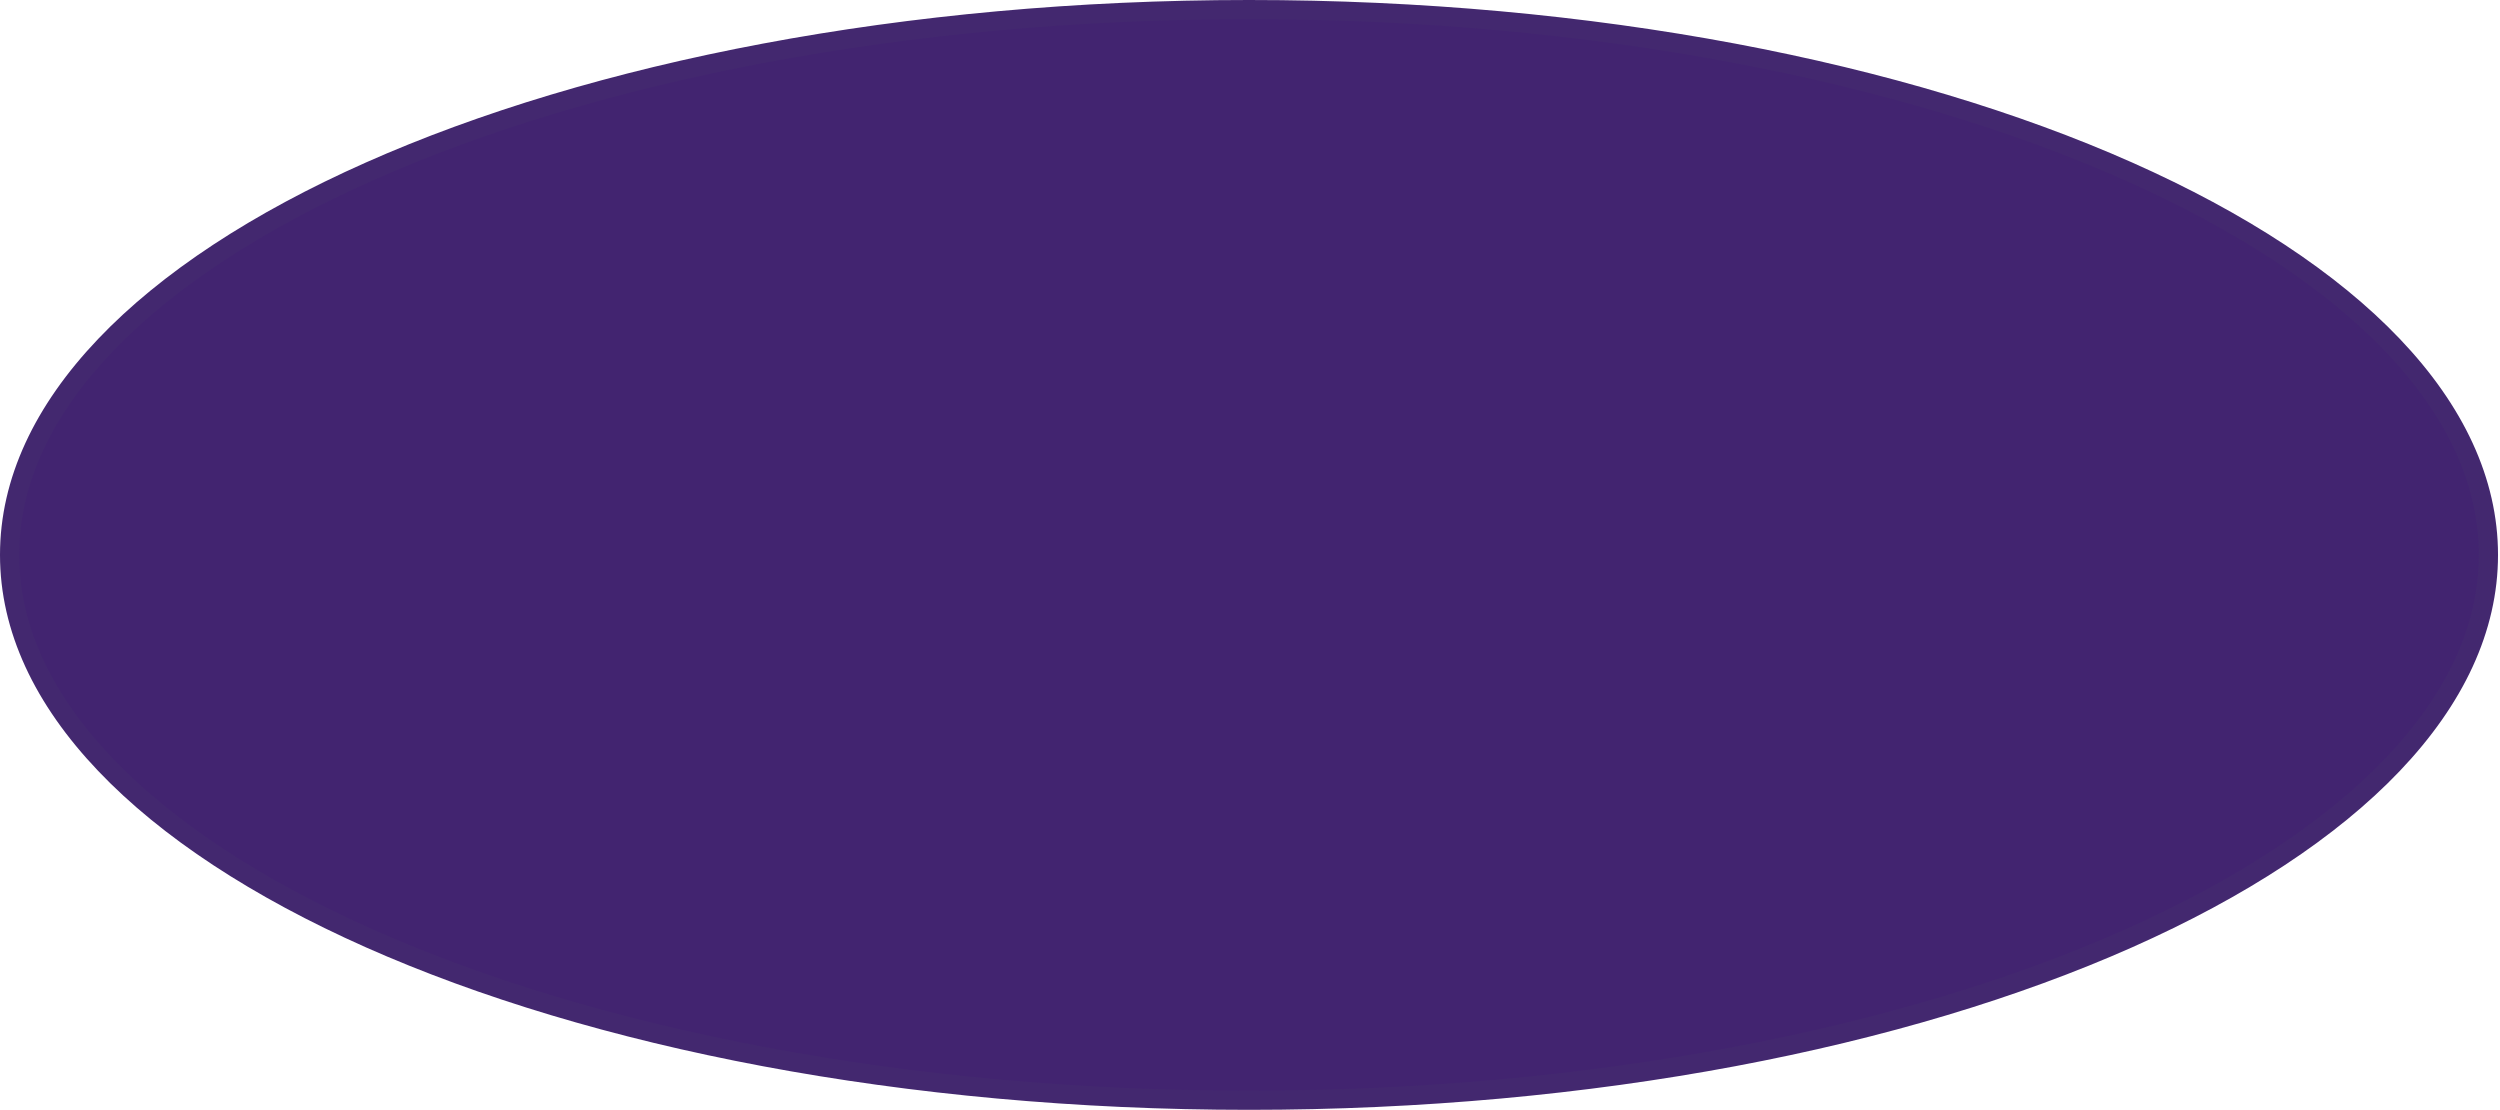
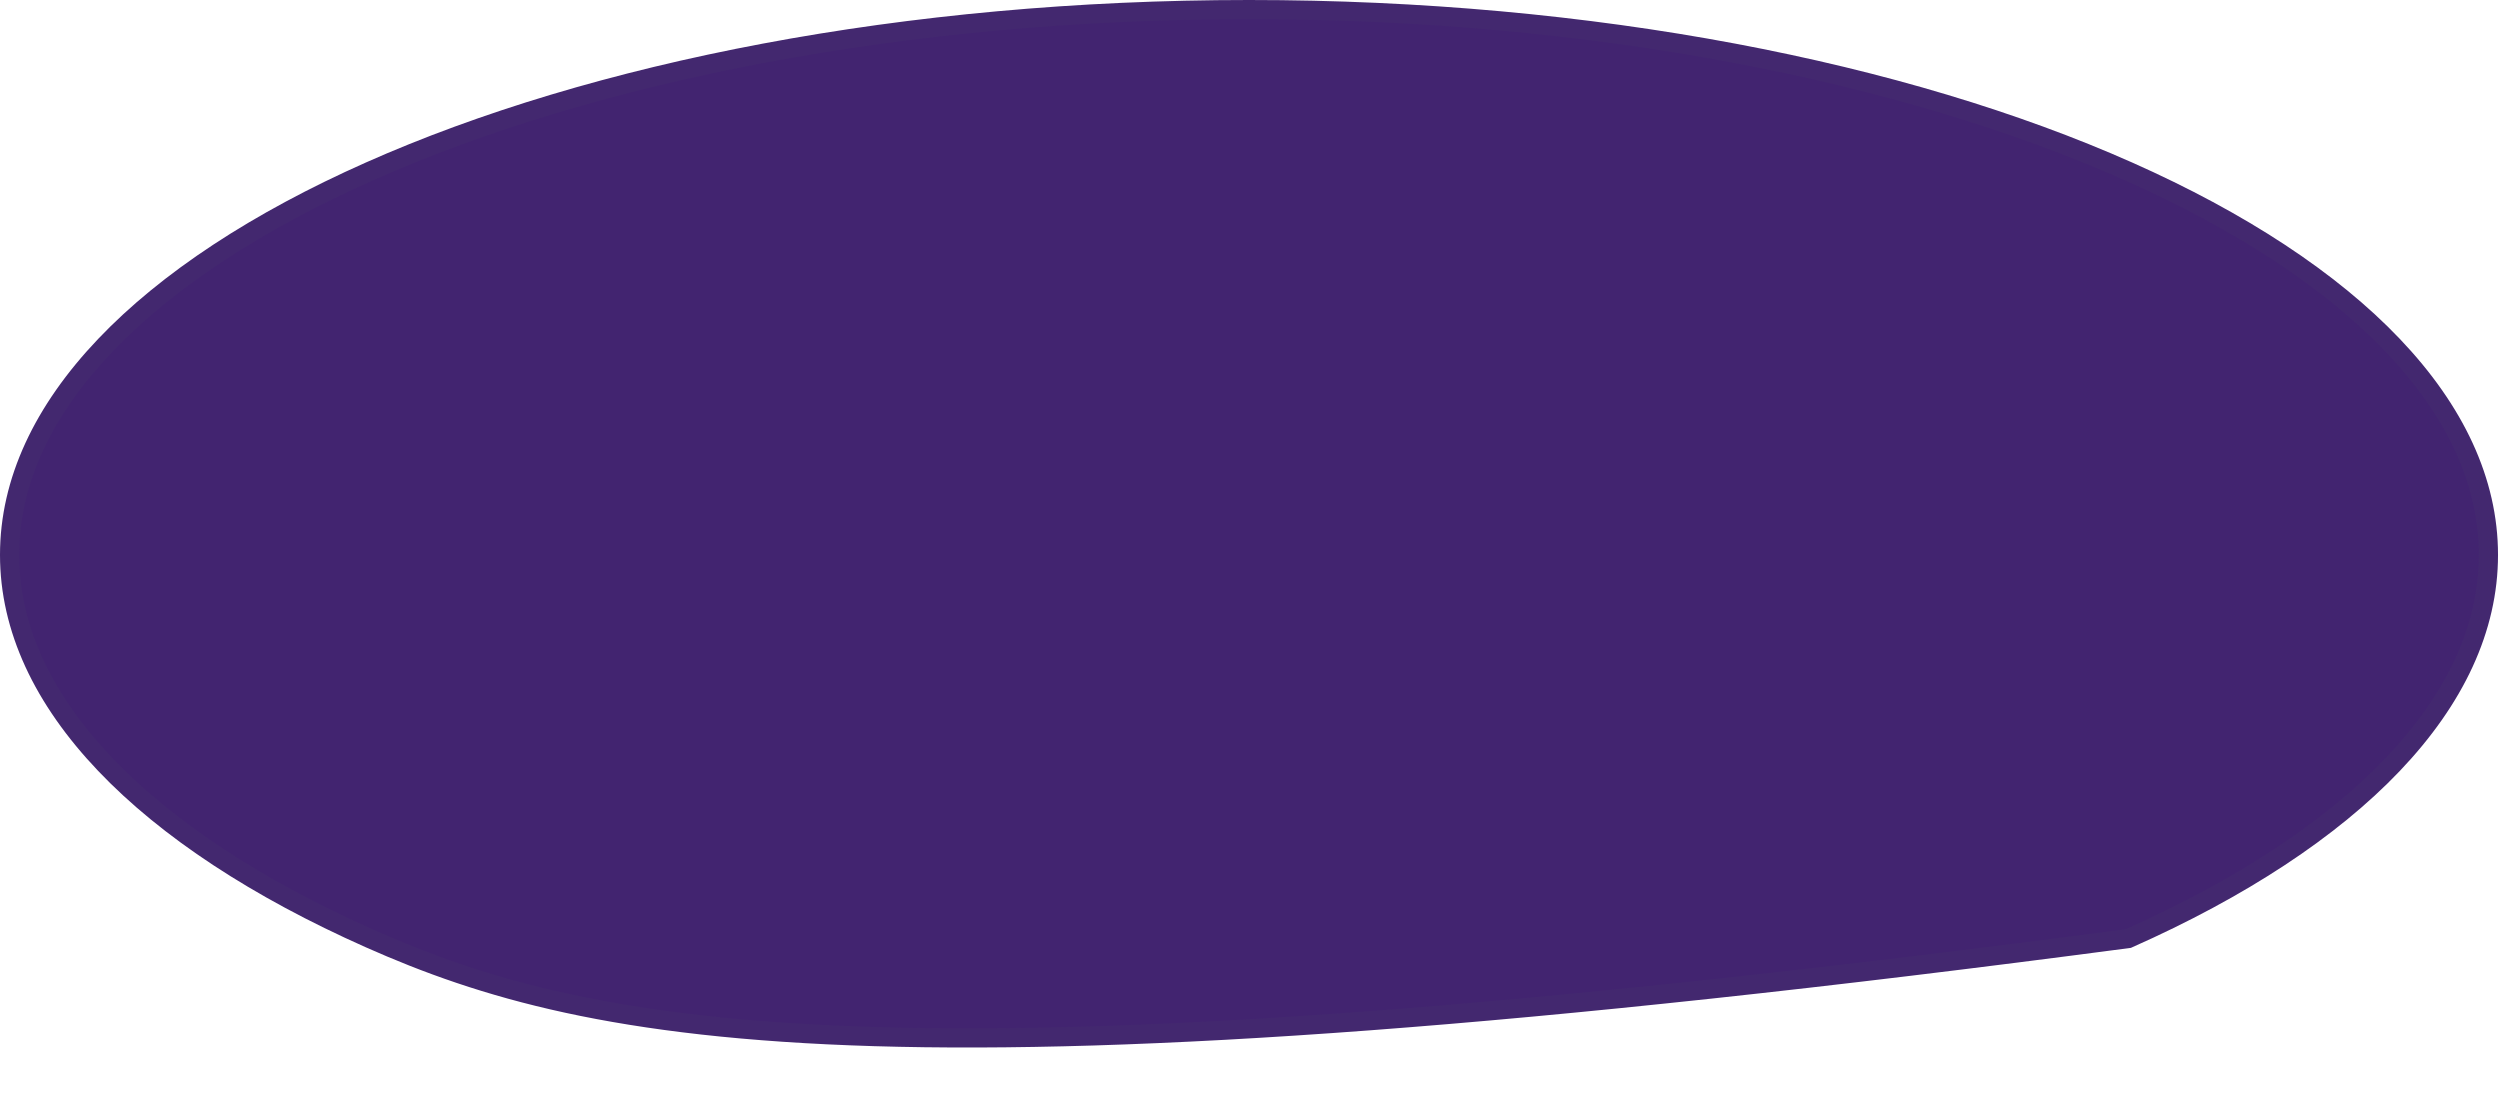
<svg xmlns="http://www.w3.org/2000/svg" fill="none" height="100%" overflow="visible" preserveAspectRatio="none" style="display: block;" viewBox="0 0 651 289" width="100%">
-   <path d="M325.241 2.5C414.788 2.5 495.737 18.631 554.206 44.607C583.444 57.597 606.95 73 623.112 89.978C639.263 106.942 647.982 125.362 647.982 144.5C647.982 163.638 639.263 182.058 623.112 199.022C606.95 216 583.444 231.403 554.206 244.393C495.737 270.369 414.788 286.5 325.241 286.5C235.695 286.5 154.745 270.369 96.276 244.393C67.039 231.403 43.533 216 27.37 199.022C11.22 182.058 2.5 163.638 2.5 144.5C2.5 125.362 11.22 106.942 27.37 89.978C43.533 73 67.039 57.597 96.276 44.607C154.745 18.631 235.695 2.5 325.241 2.5Z" fill="#422470" id="Ellipse" stroke="#43286F" stroke-width="5" />
+   <path d="M325.241 2.5C414.788 2.5 495.737 18.631 554.206 44.607C583.444 57.597 606.95 73 623.112 89.978C639.263 106.942 647.982 125.362 647.982 144.5C647.982 163.638 639.263 182.058 623.112 199.022C606.95 216 583.444 231.403 554.206 244.393C235.695 286.5 154.745 270.369 96.276 244.393C67.039 231.403 43.533 216 27.37 199.022C11.22 182.058 2.5 163.638 2.5 144.5C2.5 125.362 11.22 106.942 27.37 89.978C43.533 73 67.039 57.597 96.276 44.607C154.745 18.631 235.695 2.5 325.241 2.5Z" fill="#422470" id="Ellipse" stroke="#43286F" stroke-width="5" />
</svg>